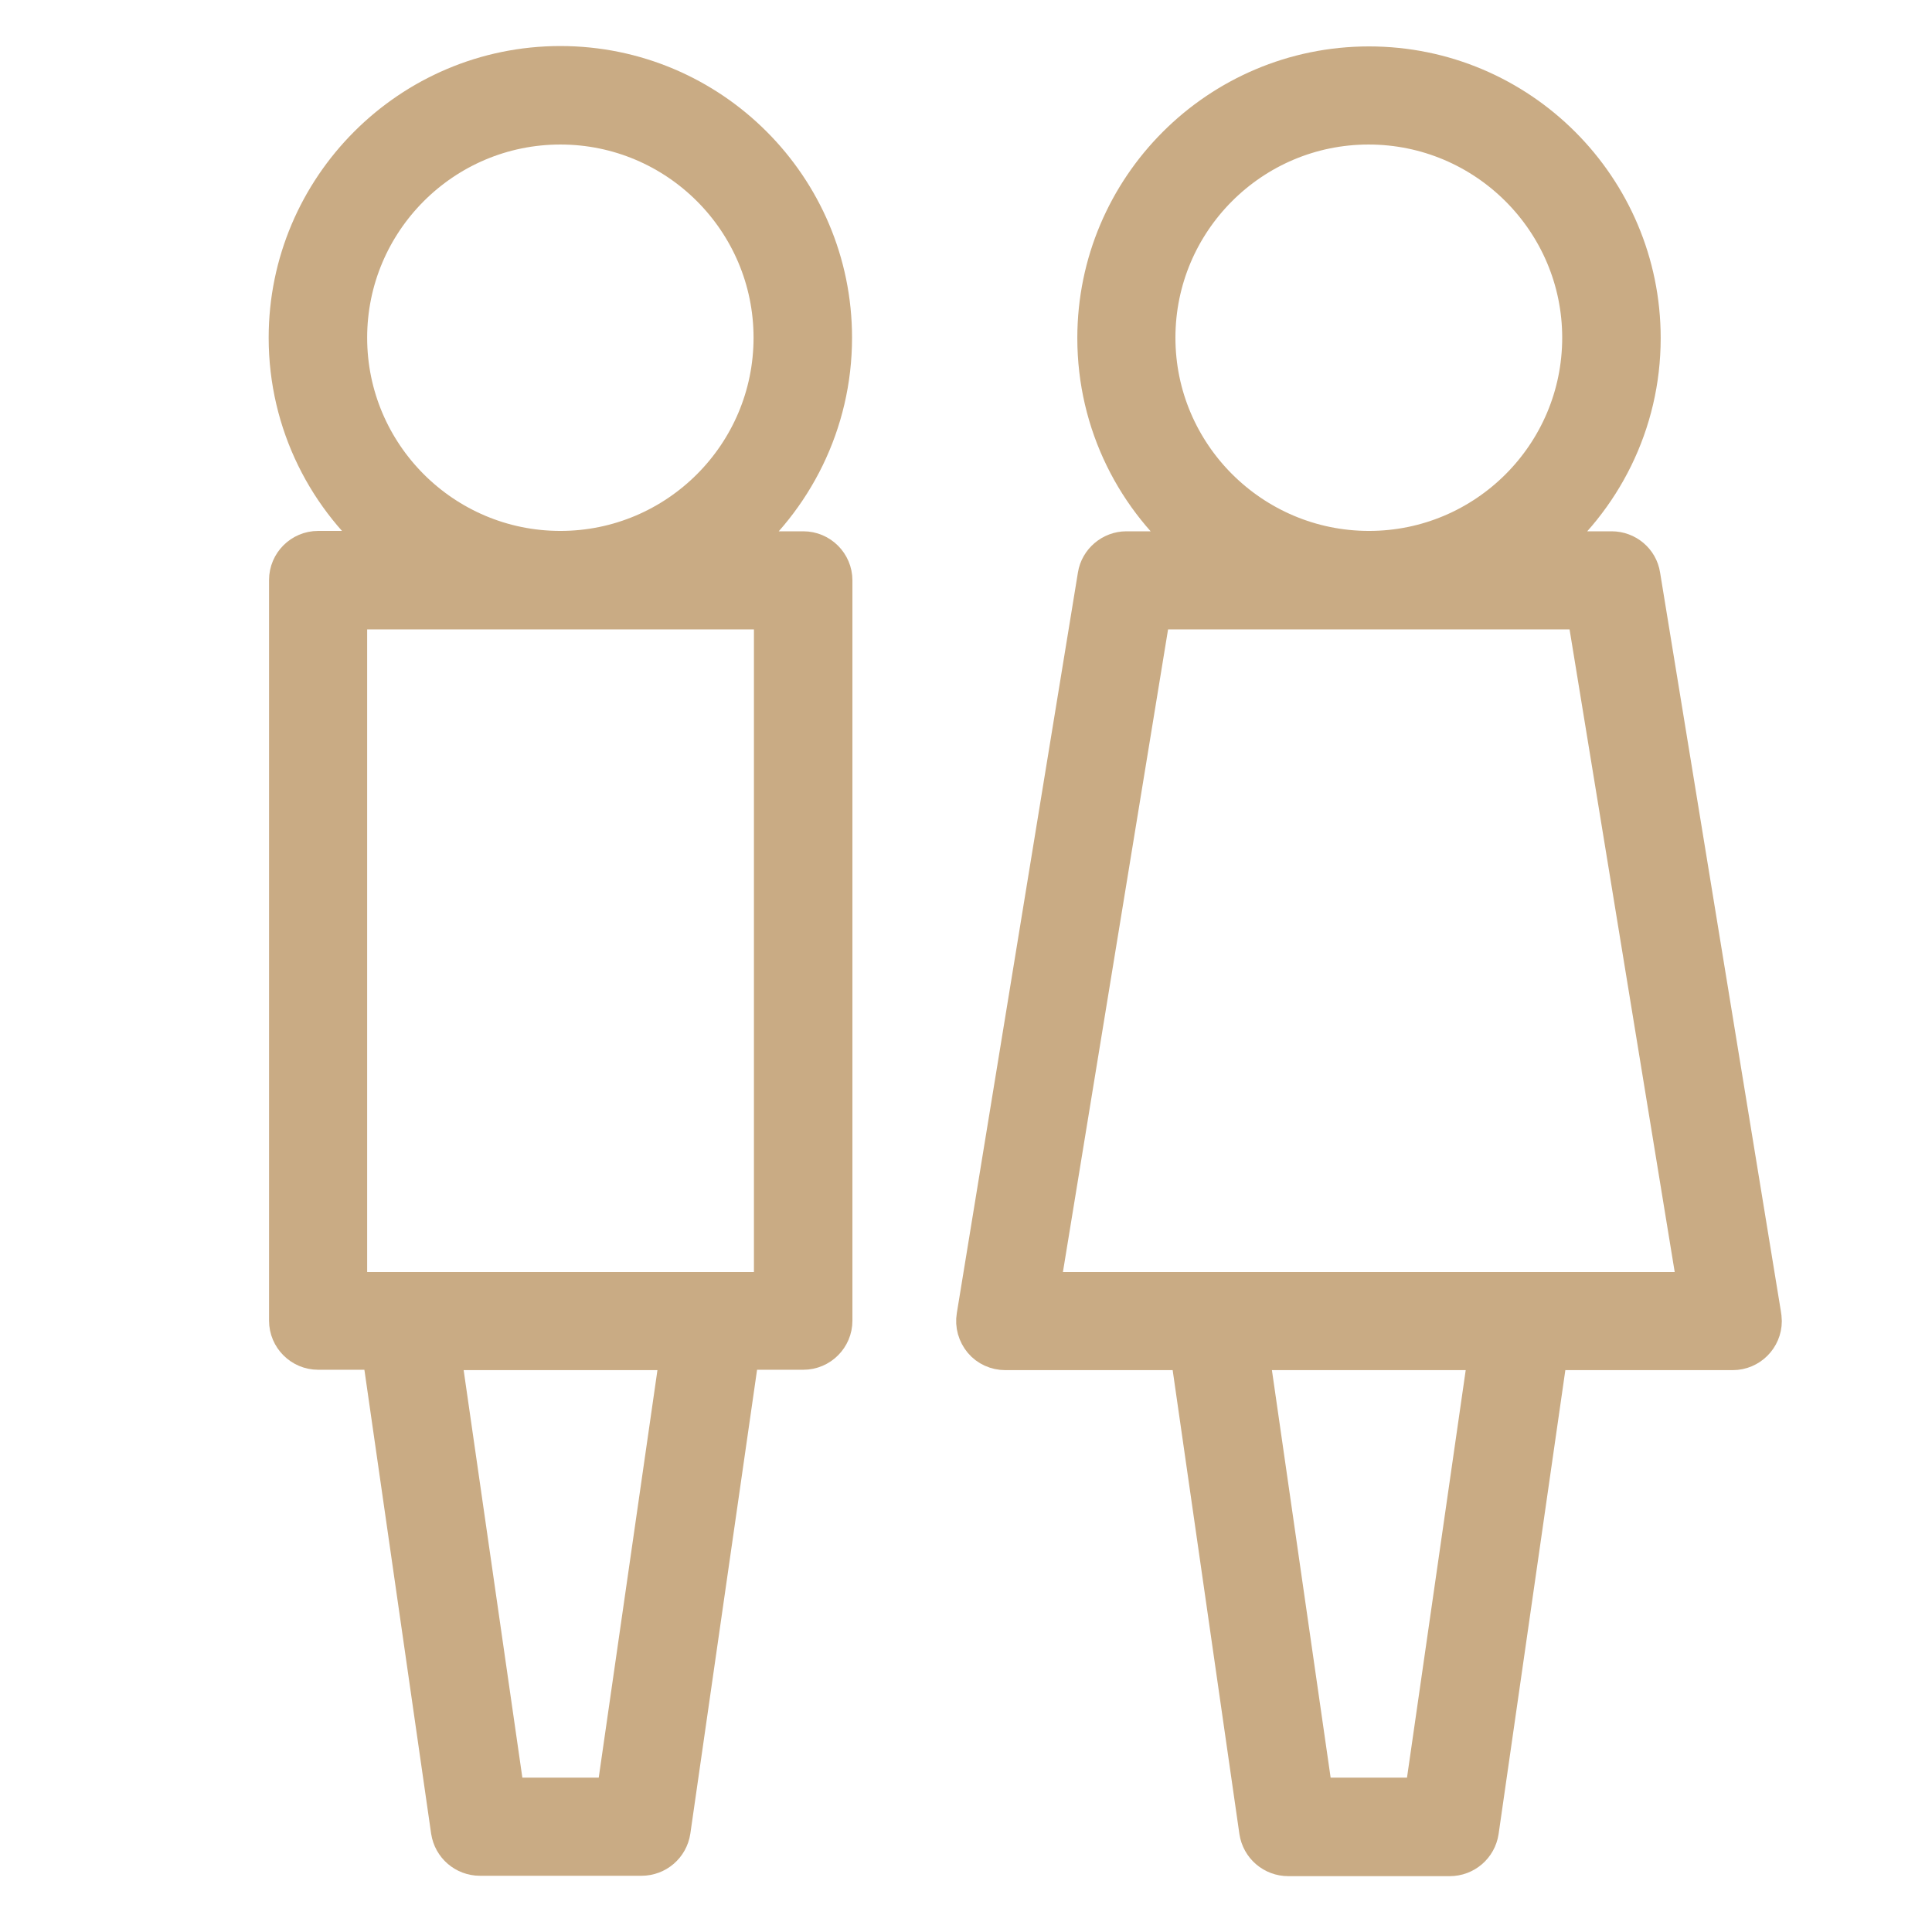
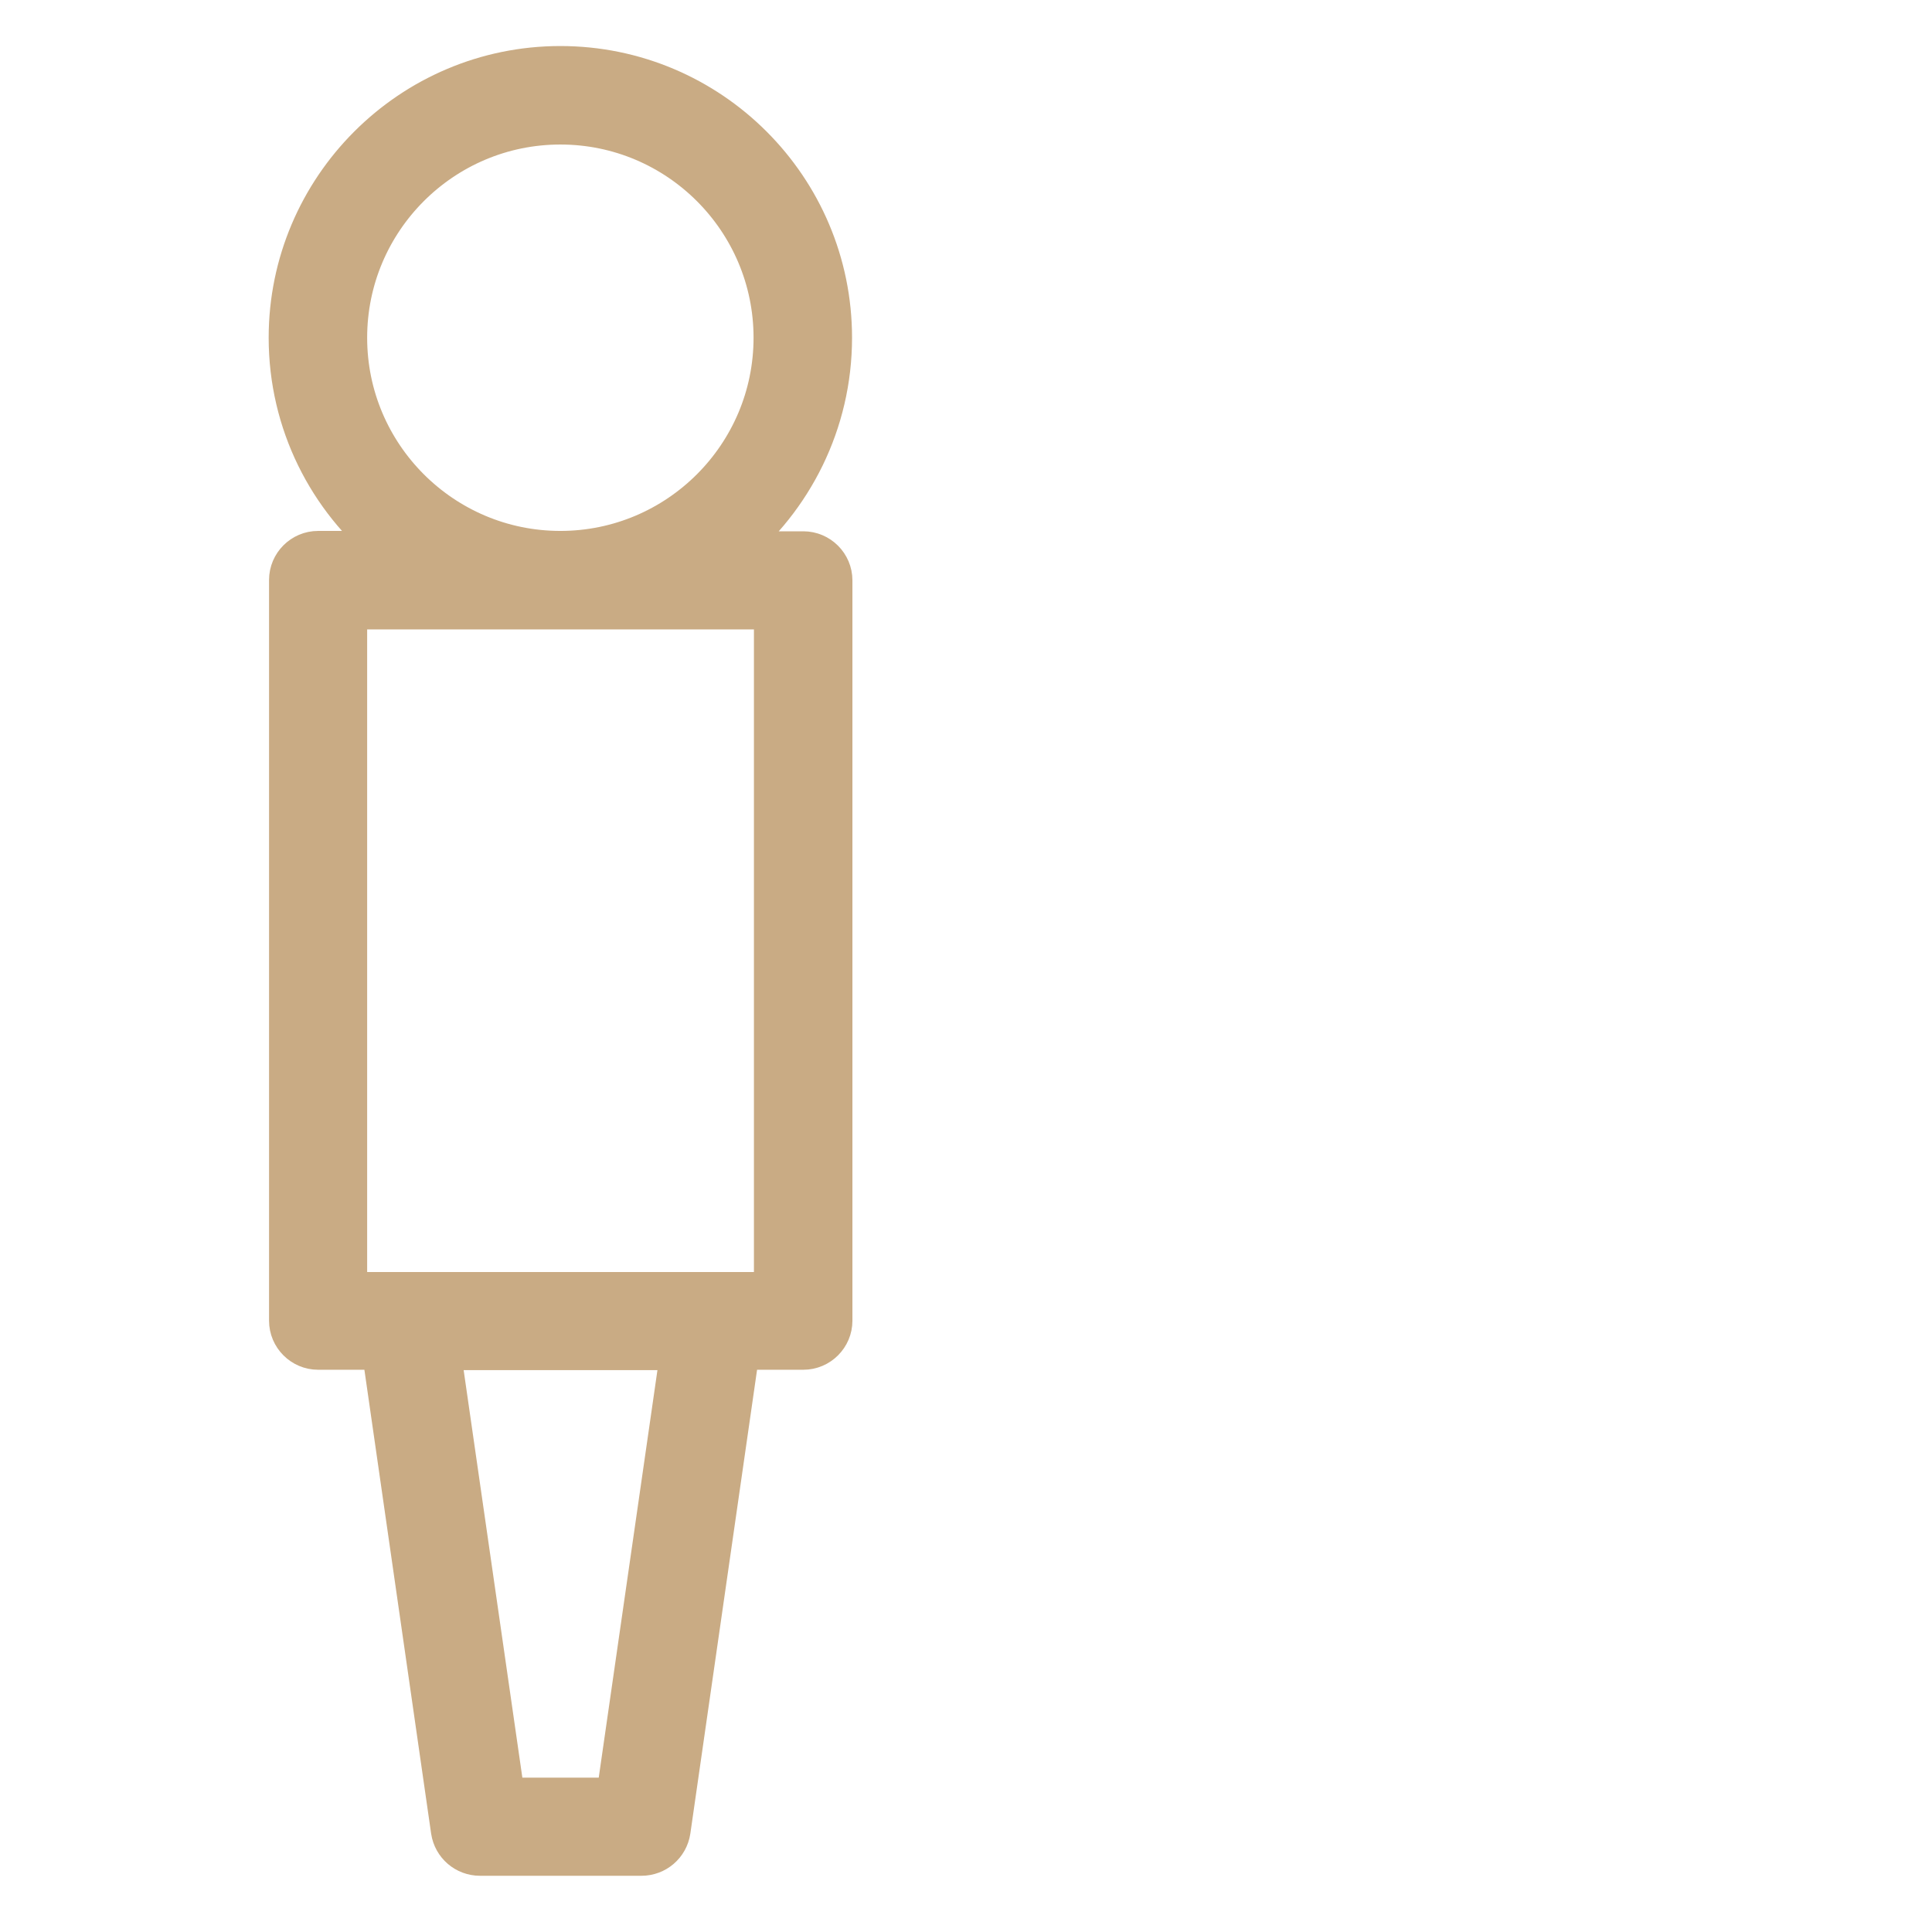
<svg xmlns="http://www.w3.org/2000/svg" version="1.1" id="Capa_1" x="0px" y="0px" viewBox="0 0 512 512" style="enable-background:new 0 0 512 512;" xml:space="preserve">
  <style type="text/css">
	.st0{display:none;}
	.st1{display:inline;}
	.st2{fill:#C9AB84;}
	.st3{fill:#C9AB84;stroke:#C9AB84;stroke-width:10;stroke-miterlimit:10;}
</style>
  <g class="st0">
    <g class="st1">
-       <rect x="120.7" y="82.2" class="st2" width="30.1" height="30.3" />
-     </g>
+       </g>
  </g>
  <g class="st0">
    <g class="st1">
      <rect x="60.4" y="82.2" class="st2" width="30.1" height="30.3" />
    </g>
  </g>
  <g class="st0">
    <g class="st1">
      <rect x="90.6" y="21.9" class="st2" width="30.1" height="30.3" />
    </g>
  </g>
  <g class="st0">
    <g class="st1">
-       <path class="st2" d="M477.6,157.6v-38.8c0-28.3-21.2-51.3-47.3-51.3c-9.5,0-18.3,3-25.7,8.3c-7.6-5.4-16.4-8.3-25.7-8.3    c-26.1,0-47.3,23-47.3,51.3v38.8H0V248h30.1v242.1h452.1V248H512v-90.4L477.6,157.6L477.6,157.6z M413.1,118.8    c0-11.5,7.9-21.1,17.2-21.1c9.3,0,17.2,9.7,17.2,21.1v38.8h-34.3V118.8z M361.6,118.8c0-11.5,7.9-21.1,17.2-21.1    c2.6,0,5.2,0.8,7.5,2.2c-2.2,5.9-3.4,12.3-3.4,19v38.8h-21.3V118.8z M452.1,459.9h-30.1v-78h-30.1v78h-30.1v-78h-30.1v78H60.3V248    h391.8V459.9z M481.9,217.9H30.1v-30.2h451.7L481.9,217.9L481.9,217.9z" />
-     </g>
+       </g>
  </g>
  <g>
    <g>
-       <path class="st3" d="M220.8,89.5c0-39.9-32.4-72.3-72.3-72.3S76.2,49.7,76.2,89.5c0,22.7,10.5,43,26.9,56.2H84.3c-4.4,0-8,3.6-8,8    v196.3c0,4.4,3.6,8,8,8h16.6l18.3,127.2c0.6,4,4,6.9,8,6.9h42.8c4,0,7.4-2.9,8-6.9l18.3-127.2h16.6c4.4,0,8-3.6,8-8V153.8    c0-4.4-3.6-8-8-8h-18.9C210.3,132.5,220.8,112.2,220.8,89.5z M163,476.1h-28.9l-17-118H180L163,476.1z M204.8,161.8v180.3h-15.5    h-81.4H92.3V161.8H204.8z M92.3,89.5c0-31,25.2-56.2,56.2-56.2s56.2,25.2,56.2,56.2s-25.2,56.2-56.2,56.2S92.3,120.5,92.3,89.5z" />
-       <path class="st3" d="M467,348.2l-32-195.7c-0.6-3.9-4-6.7-7.9-6.7h-18.9c16.4-13.3,26.9-33.5,26.9-56.2    c0-39.9-32.4-72.3-72.3-72.3s-72.3,32.4-72.3,72.3c0,22.7,10.5,43,26.9,56.2h-18.9c-3.9,0-7.3,2.9-7.9,6.7l-32.1,196.3    c-0.4,2.3,0.3,4.7,1.8,6.5c1.5,1.8,3.8,2.8,6.1,2.8h48.7l18.3,127.2c0.6,4,4,6.9,8,6.9h42.8c4,0,7.4-2.9,8-6.9l18.3-127.2h48.7    c0,0,0,0,0,0c4.4,0,8-3.6,8-8C467.2,349.5,467.1,348.8,467,348.2z M306.5,89.5c0-31,25.2-56.2,56.2-56.2S419,58.5,419,89.5    s-25.2,56.2-56.2,56.2S306.5,120.5,306.5,89.5z M377.2,476.1h-28.9l-17-118h62.9L377.2,476.1z M403.5,342.1H322h-46.2l29.5-180.3    h114.9l29.5,180.3H403.5z" />
+       <path class="st3" d="M220.8,89.5c0-39.9-32.4-72.3-72.3-72.3S76.2,49.7,76.2,89.5c0,22.7,10.5,43,26.9,56.2H84.3c-4.4,0-8,3.6-8,8    v196.3c0,4.4,3.6,8,8,8h16.6l18.3,127.2c0.6,4,4,6.9,8,6.9h42.8c4,0,7.4-2.9,8-6.9l18.3-127.2h16.6c4.4,0,8-3.6,8-8V153.8    c0-4.4-3.6-8-8-8h-18.9C210.3,132.5,220.8,112.2,220.8,89.5z M163,476.1h-28.9l-17-118H180L163,476.1z M204.8,161.8v180.3h-15.5    h-81.4H92.3V161.8H204.8z M92.3,89.5c0-31,25.2-56.2,56.2-56.2s56.2,25.2,56.2,56.2s-25.2,56.2-56.2,56.2S92.3,120.5,92.3,89.5" />
    </g>
  </g>
</svg>